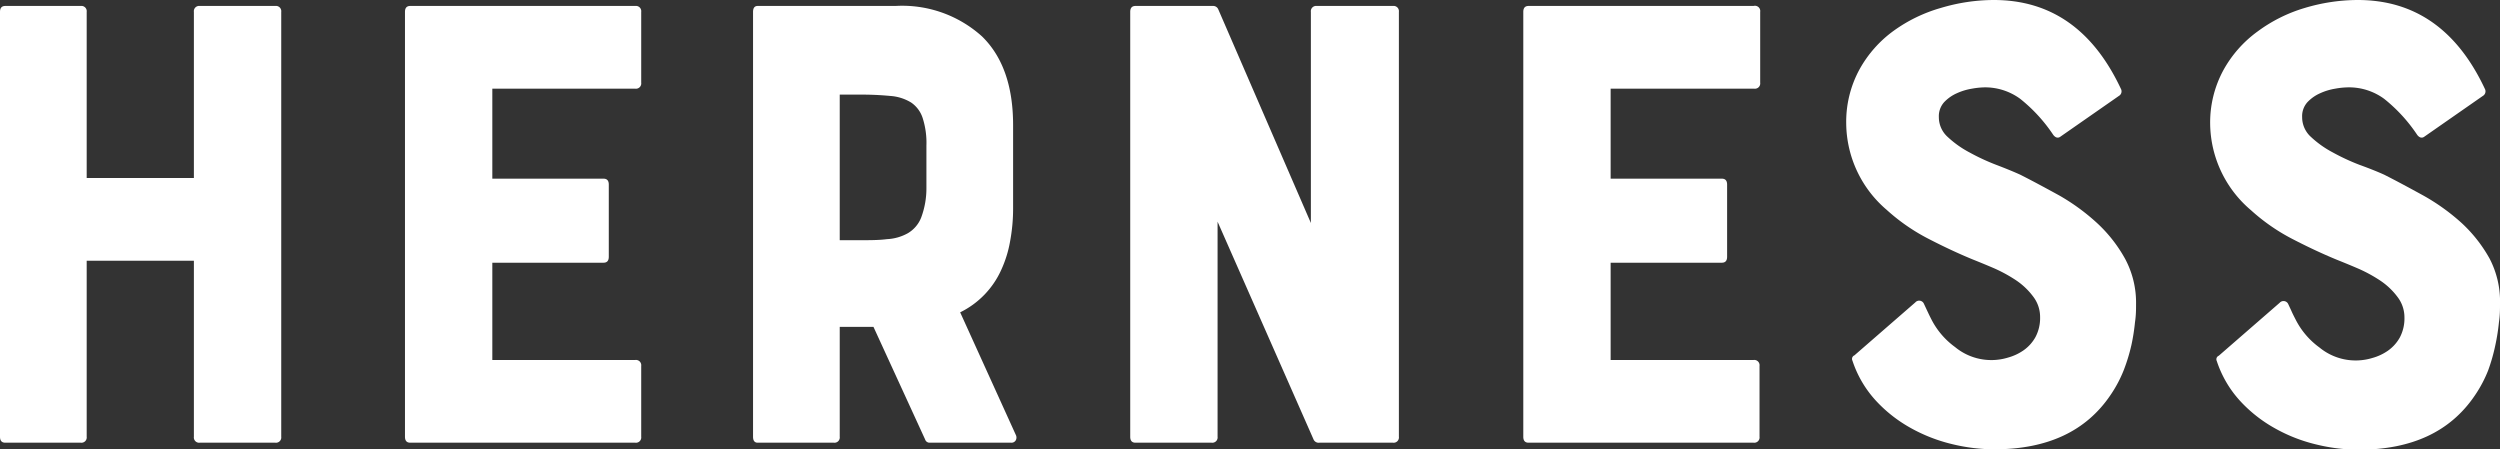
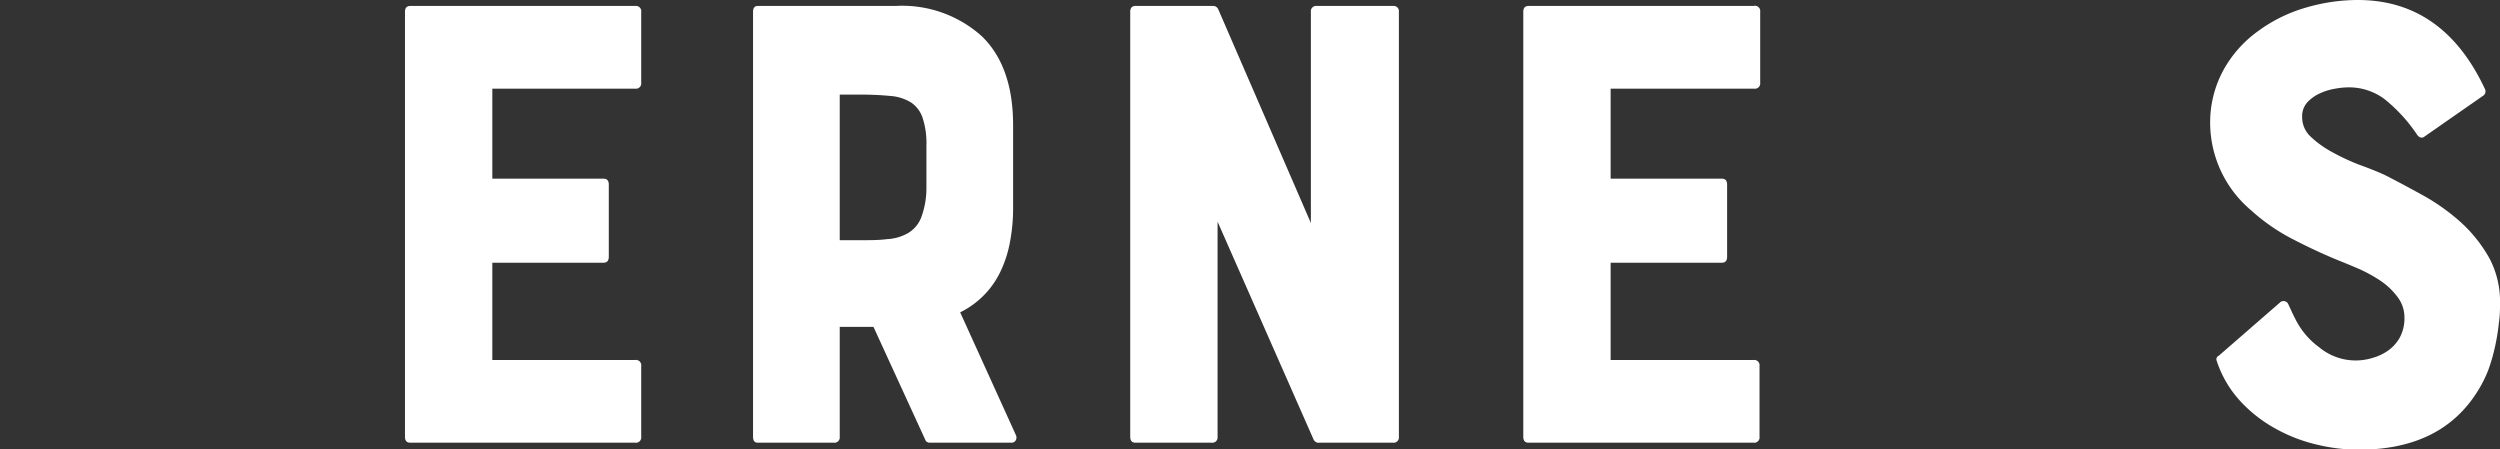
<svg xmlns="http://www.w3.org/2000/svg" viewBox="0 0 188.9 33.95">
  <rect x="0" y="0" width="188.9" height="33.95" fill="#333333" stroke="none" />
  <defs>
    <style>.cls-1{fill:#fff;}</style>
  </defs>
  <g id="レイヤー_2" data-name="レイヤー 2">
    <g id="レイヤー_1-2" data-name="レイヤー 1">
-       <path class="cls-1" d="M14.65.9A.4.4,0,0,1,15.1.45h5.7a.4.4,0,0,1,.45.45V33a.4.4,0,0,1-.45.45H15.1a.4.4,0,0,1-.45-.45V19.7H6.55V33a.4.4,0,0,1-.45.45H.4c-.27,0-.4-.15-.4-.45V.9C0,.6.13.45.4.45H6.1A.4.4,0,0,1,6.55.9V13.45h8.1Z" />
      <path class="cls-1" d="M30.6,33V.9c0-.3.13-.45.4-.45H48a.4.4,0,0,1,.45.45V6.25A.4.4,0,0,1,48,6.7H37.2v6.8h8.4c.27,0,.4.15.4.45V19.4c0,.3-.13.45-.4.45H37.2V27.2H48a.4.4,0,0,1,.45.45V33a.4.4,0,0,1-.45.45H31C30.73,33.45,30.6,33.3,30.6,33Z" />
      <path class="cls-1" d="M75.65,20.4a6.57,6.57,0,0,1-3.1,3.2l4.2,9.25a.44.44,0,0,1,0,.42.37.37,0,0,1-.35.18H70.25a.35.35,0,0,1-.35-.25L66,24.7H63.45V33a.4.4,0,0,1-.45.45H57.25c-.23,0-.35-.15-.35-.45V.9c0-.3.12-.45.35-.45h10.4a9,9,0,0,1,6.55,2.3c1.57,1.53,2.35,3.77,2.35,6.7v6.3a13.51,13.51,0,0,1-.23,2.5A8.75,8.75,0,0,1,75.65,20.4ZM70,11a6.11,6.11,0,0,0-.28-2.07,2.26,2.26,0,0,0-.87-1.18,3.47,3.47,0,0,0-1.58-.5,22.79,22.79,0,0,0-2.37-.1H63.45v11H64.9c.8,0,1.51,0,2.12-.08a3.58,3.58,0,0,0,1.58-.45,2.38,2.38,0,0,0,1-1.17A6.3,6.3,0,0,0,70,14.2Z" />
      <path class="cls-1" d="M99.5.45h5.75a.4.4,0,0,1,.45.45V33a.4.4,0,0,1-.45.45H99.7a.42.42,0,0,1-.45-.25L92,16.75V33a.4.4,0,0,1-.45.45H85.8c-.27,0-.4-.15-.4-.45V.9c0-.3.13-.45.4-.45h5.9a.42.42,0,0,1,.35.25l7,16.15V.9A.4.4,0,0,1,99.5.45Z" />
      <path class="cls-1" d="M115.1,33V.9c0-.3.13-.45.4-.45h17A.4.4,0,0,1,133,.9V6.25a.4.4,0,0,1-.45.45H121.7v6.8h8.4c.27,0,.4.15.4.45V19.4c0,.3-.13.45-.4.45h-8.4V27.2h10.8a.4.4,0,0,1,.45.45V33a.4.4,0,0,1-.45.45h-17C115.23,33.45,115.1,33.3,115.1,33Z" />
-       <path class="cls-1" d="M152.65,13.2c.93.47,1.91,1,2.95,1.57a15.77,15.77,0,0,1,2.85,2.08,10.76,10.76,0,0,1,2.12,2.7A7,7,0,0,1,161.4,23c0,.37,0,.82-.08,1.35a15.15,15.15,0,0,1-.27,1.72,13.65,13.65,0,0,1-.58,1.9,9.58,9.58,0,0,1-1,1.88q-2.76,4.09-8.75,4.1a13.57,13.57,0,0,1-3.25-.4,12.21,12.21,0,0,1-3.13-1.23,10.5,10.5,0,0,1-2.62-2.07,8.28,8.28,0,0,1-1.75-3,.29.29,0,0,1,.15-.4l4.6-4a.39.39,0,0,1,.65.1l.22.47c.09.19.19.41.33.68a5.88,5.88,0,0,0,1.8,2.12,4.31,4.31,0,0,0,4,.8,3.84,3.84,0,0,0,1.18-.55,3,3,0,0,0,.9-1,3.08,3.08,0,0,0,.35-1.52,2.53,2.53,0,0,0-.53-1.55,5.27,5.27,0,0,0-1.3-1.23,11,11,0,0,0-1.65-.9c-.58-.25-1.12-.47-1.62-.67-1.14-.47-2.26-1-3.38-1.58a14.68,14.68,0,0,1-3.12-2.17,8.67,8.67,0,0,1-3.05-6.5,8.29,8.29,0,0,1,1-4.1,8.94,8.94,0,0,1,2.58-2.92A11.44,11.44,0,0,1,146.65.6a14,14,0,0,1,4-.6q6.45,0,9.6,6.7a.4.4,0,0,1-.15.55l-4.45,3.1c-.17.1-.34.05-.5-.15a11.94,11.94,0,0,0-2.5-2.73A4.49,4.49,0,0,0,150,6.6a5.89,5.89,0,0,0-1,.1,4.51,4.51,0,0,0-1.15.35,3,3,0,0,0-.95.67,1.58,1.58,0,0,0-.4,1.13,2,2,0,0,0,.67,1.5,7.56,7.56,0,0,0,1.65,1.17,16.21,16.21,0,0,0,2,.93Q151.9,12.86,152.65,13.2Z" />
      <path class="cls-1" d="M180.15,13.2c.93.47,1.91,1,2.95,1.57A15.77,15.77,0,0,1,186,16.85a10.76,10.76,0,0,1,2.12,2.7A7,7,0,0,1,188.9,23c0,.37,0,.82-.08,1.35a15.15,15.15,0,0,1-.27,1.72A13.65,13.65,0,0,1,188,28a9.58,9.58,0,0,1-1,1.88q-2.76,4.09-8.75,4.1a13.57,13.57,0,0,1-3.25-.4,12.07,12.07,0,0,1-3.13-1.23,10.5,10.5,0,0,1-2.62-2.07,8.28,8.28,0,0,1-1.75-3,.29.29,0,0,1,.15-.4l4.6-4a.39.39,0,0,1,.65.1l.22.47c.08.19.19.41.33.68a5.88,5.88,0,0,0,1.8,2.12,4.31,4.31,0,0,0,4,.8,3.84,3.84,0,0,0,1.18-.55,3,3,0,0,0,.9-1,3.08,3.08,0,0,0,.35-1.52,2.53,2.53,0,0,0-.53-1.55,5.27,5.27,0,0,0-1.3-1.23,11,11,0,0,0-1.65-.9c-.58-.25-1.12-.47-1.62-.67-1.14-.47-2.26-1-3.38-1.58a14.68,14.68,0,0,1-3.12-2.17A8.67,8.67,0,0,1,167,9.4a8.29,8.29,0,0,1,1-4.1,8.94,8.94,0,0,1,2.58-2.92A11.44,11.44,0,0,1,174.15.6a14,14,0,0,1,4-.6q6.45,0,9.6,6.7a.4.4,0,0,1-.15.55l-4.45,3.1c-.17.1-.34.05-.5-.15a11.94,11.94,0,0,0-2.5-2.73,4.49,4.49,0,0,0-2.7-.87,5.89,5.89,0,0,0-1,.1,4.51,4.51,0,0,0-1.15.35,3,3,0,0,0-.95.67,1.58,1.58,0,0,0-.4,1.13,2,2,0,0,0,.67,1.5,7.56,7.56,0,0,0,1.65,1.17,16.21,16.21,0,0,0,2,.93Q179.4,12.86,180.15,13.2Z" />
    </g>
  </g>
</svg>